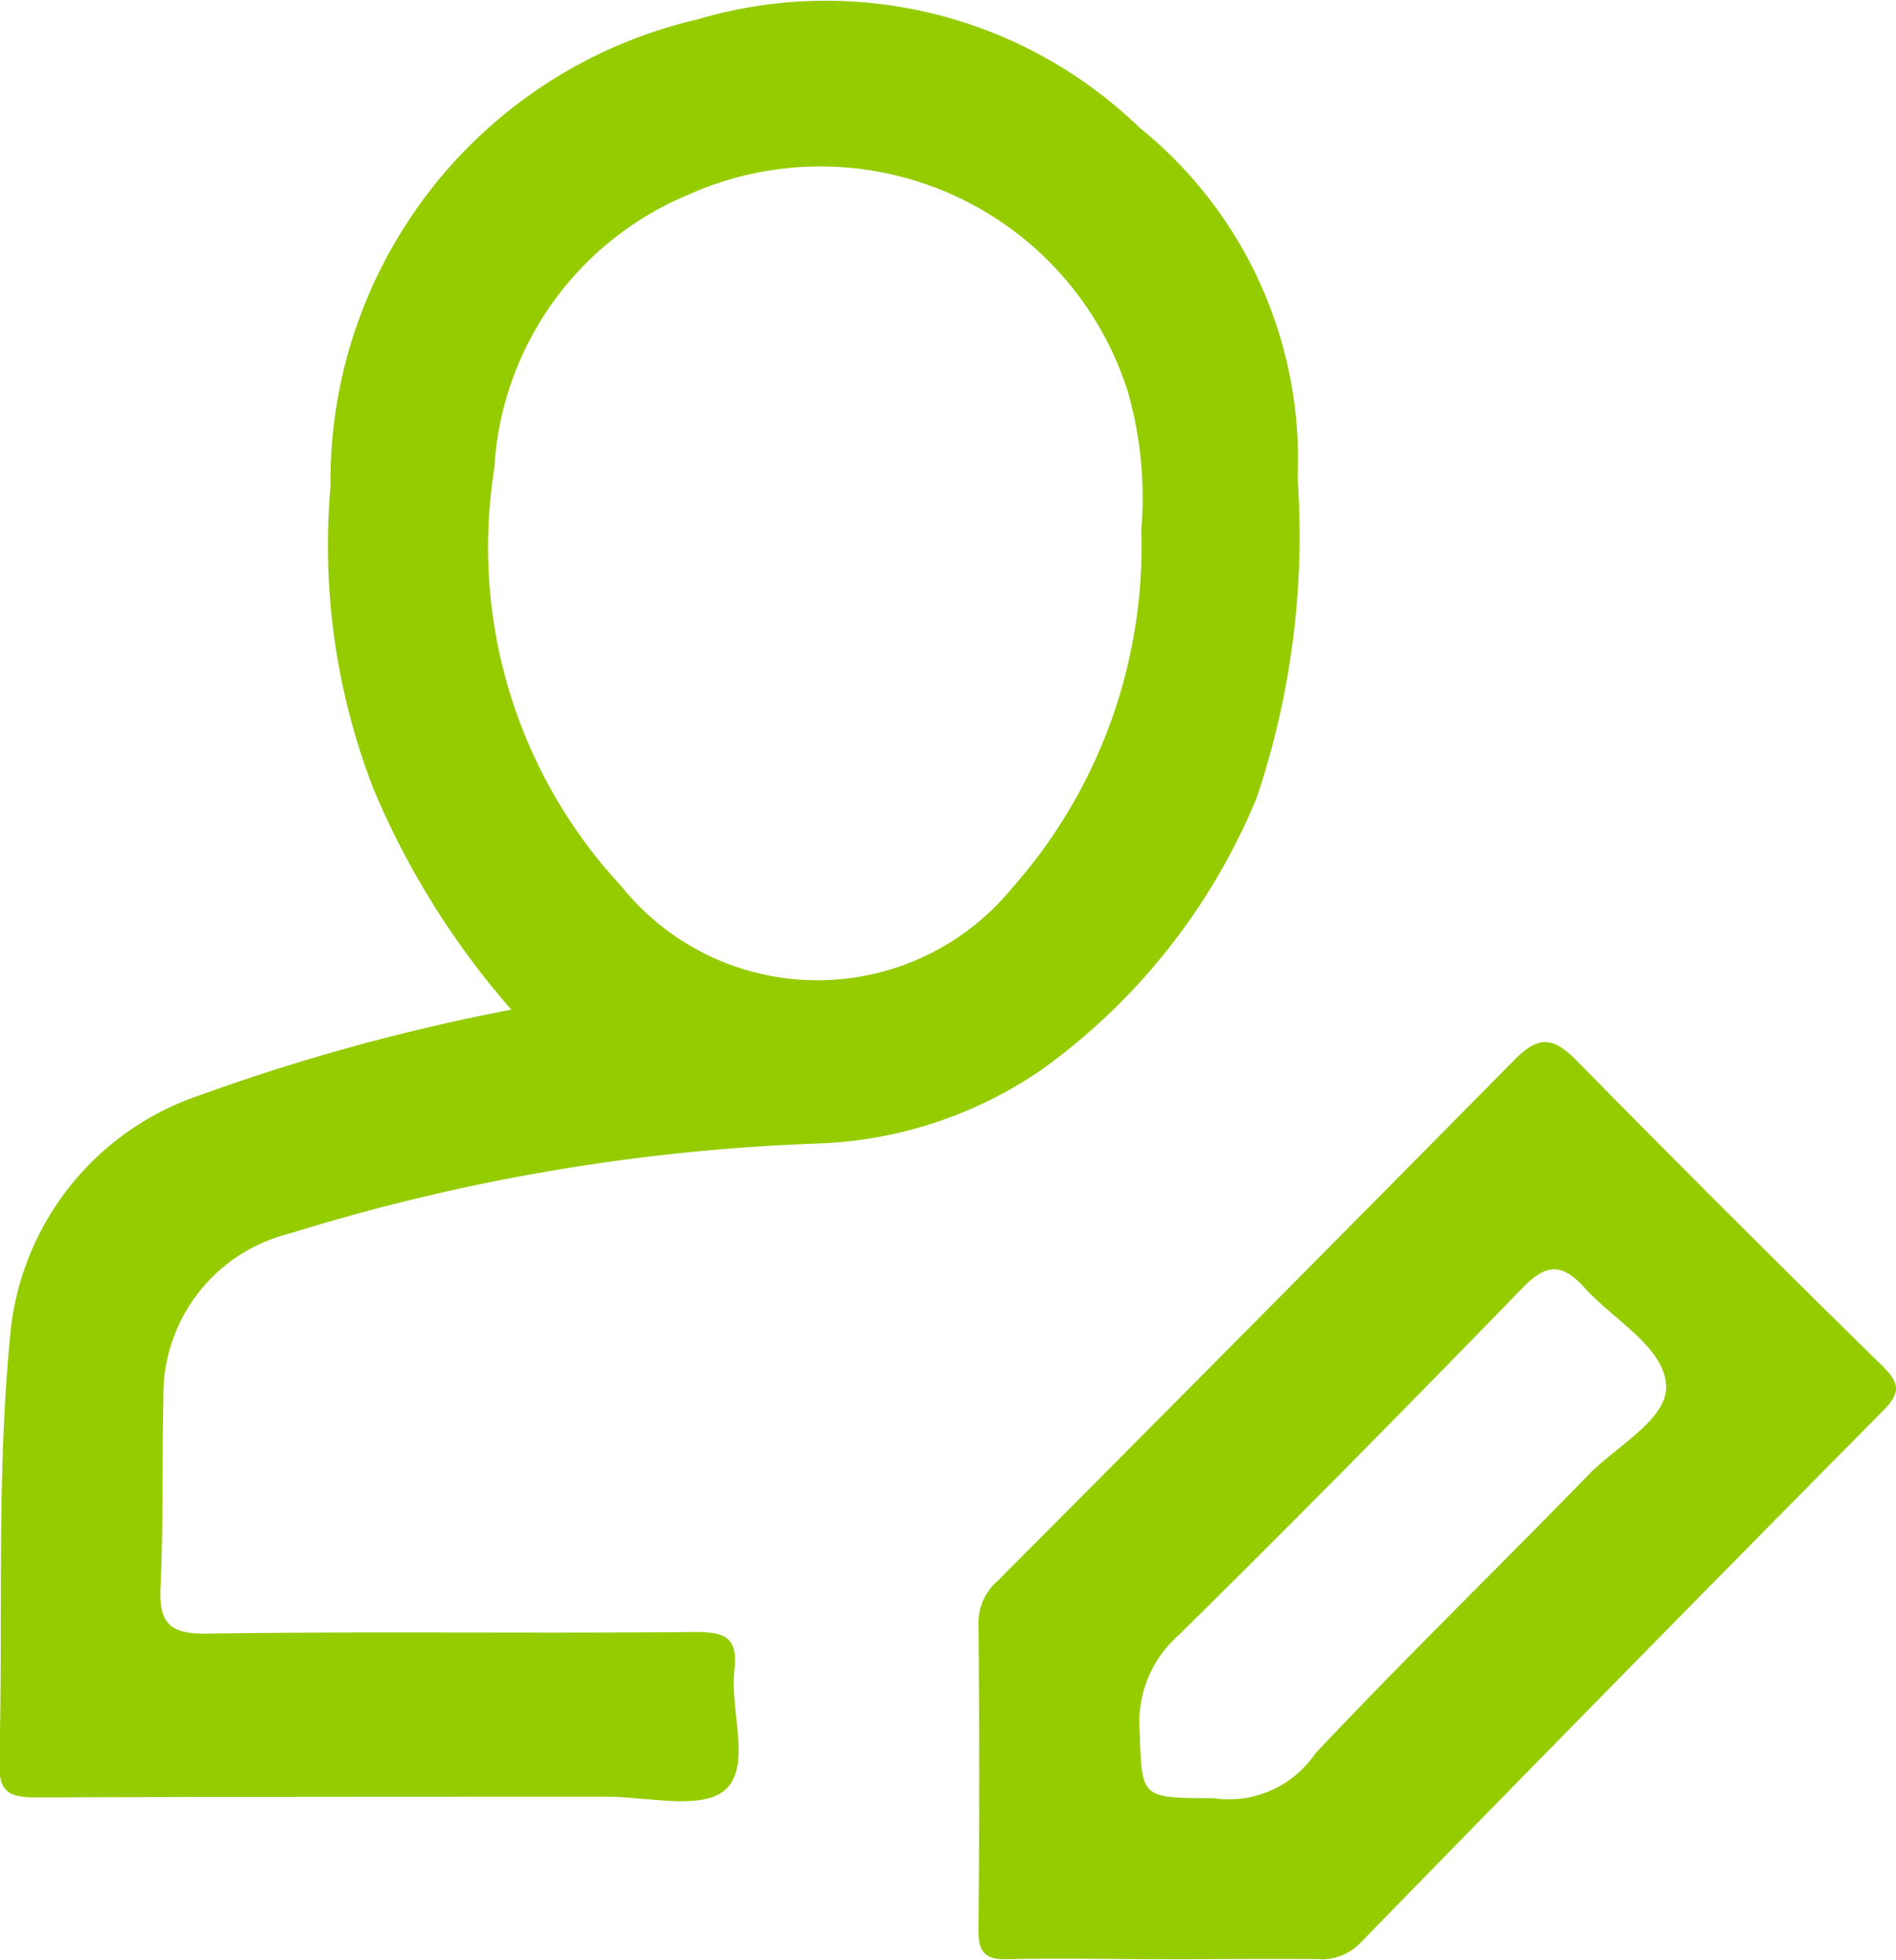
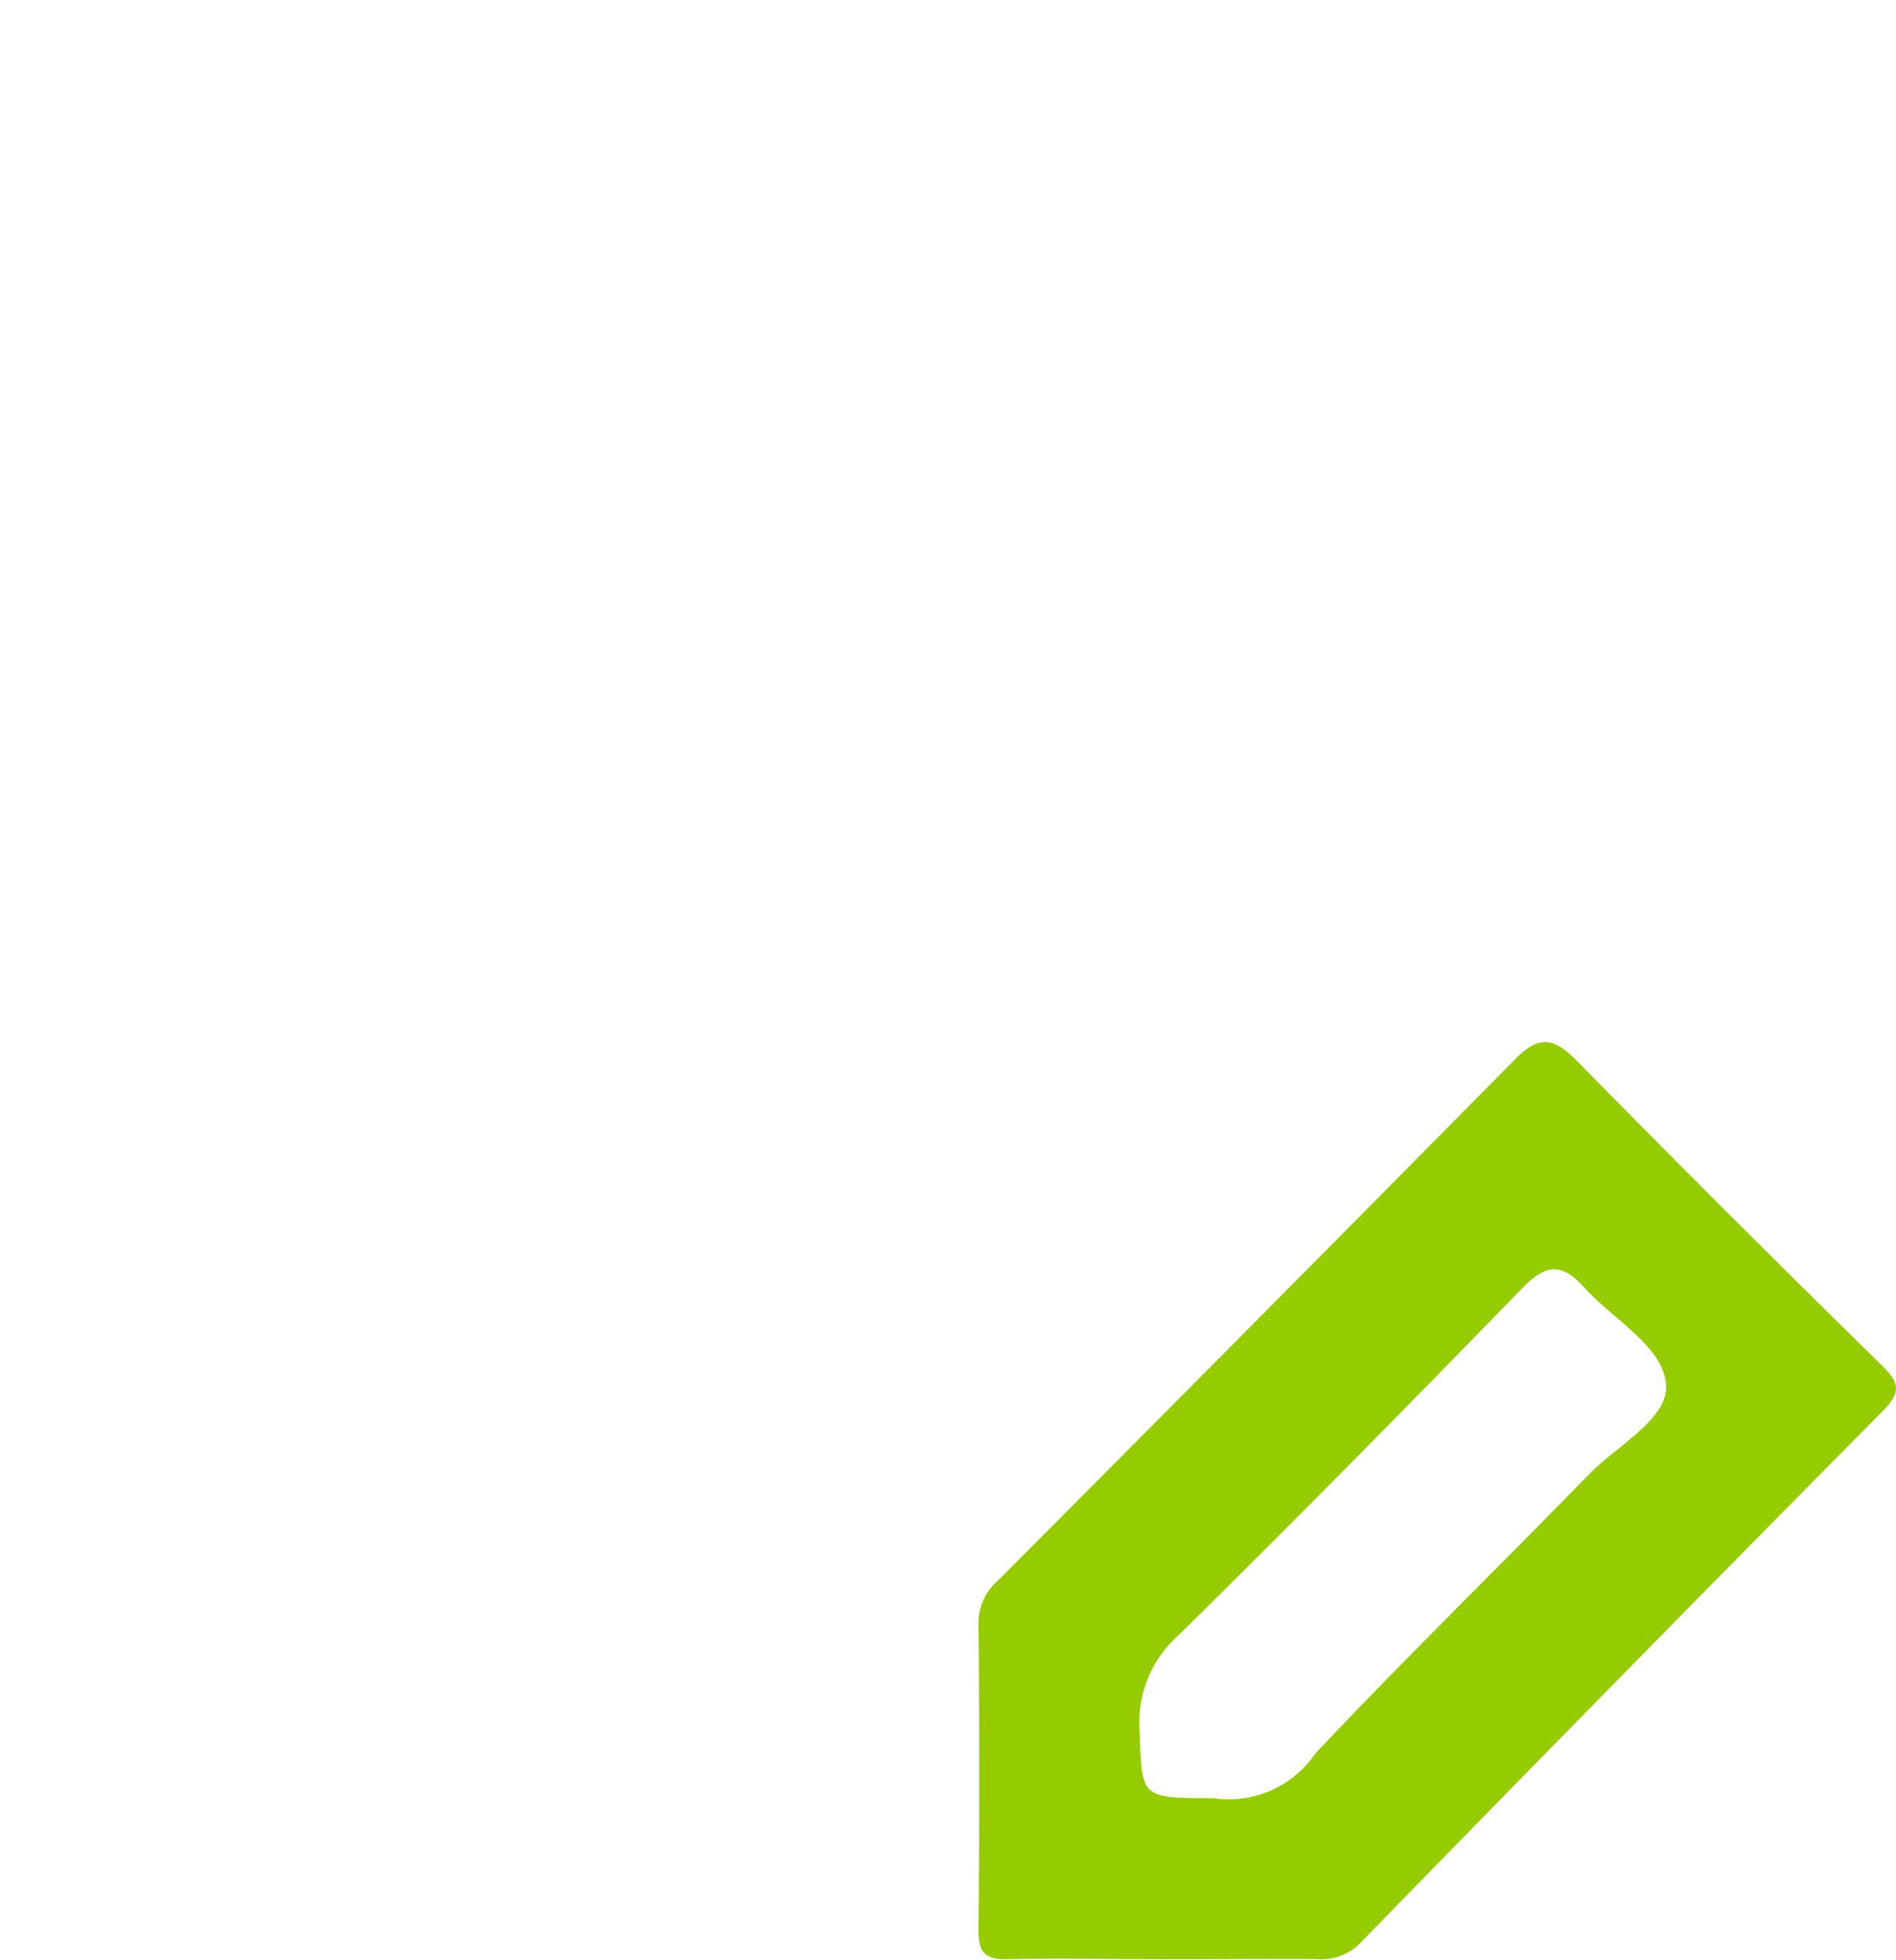
<svg xmlns="http://www.w3.org/2000/svg" width="16" height="16.536" viewBox="0 0 16 16.536">
  <g id="Raggruppa_40" data-name="Raggruppa 40" transform="translate(-181.499 -159.392)">
-     <path id="Tracciato_35" data-name="Tracciato 35" d="M185.814,167.911a6.853,6.853,0,0,1-1.161-1.857,5.679,5.679,0,0,1-.365-2.555,4,4,0,0,1,3.1-3.944,3.805,3.805,0,0,1,3.726.913,3.59,3.59,0,0,1,1.335,2.955,6.939,6.939,0,0,1-.345,2.7,5.323,5.323,0,0,1-1.8,2.284,3.545,3.545,0,0,1-1.89.633,17,17,0,0,0-4.477.762,1.4,1.4,0,0,0-1.059,1.387c-.012.527,0,1.055-.024,1.581-.015.3.057.411.389.406,1.375-.021,2.751,0,4.126-.014.246,0,.359.045.328.316-.041.348.148.818-.08,1.017-.2.173-.654.056-1,.057-1.6,0-3.209,0-4.814.006-.231,0-.317-.047-.31-.3.035-1.226-.028-2.46.1-3.675a2.362,2.362,0,0,1,1.59-1.949A17.247,17.247,0,0,1,185.814,167.911Zm5.316-4.044a3.278,3.278,0,0,0-.109-1.156,2.721,2.721,0,0,0-3.713-1.676,2.664,2.664,0,0,0-1.638,2.312,4.2,4.2,0,0,0,1.069,3.519,2.123,2.123,0,0,0,3.3.02A4.346,4.346,0,0,0,191.13,163.867Z" transform="translate(0)" fill="#94cc00" />
    <path id="Tracciato_36" data-name="Tracciato 36" d="M243.028,231.025c-.436,0-.872-.01-1.307,0-.2.006-.25-.064-.248-.255q.013-1.289,0-2.579a.467.467,0,0,1,.162-.358q2.184-2.192,4.359-4.394c.2-.205.326-.2.523,0q1.278,1.3,2.579,2.575c.142.14.171.222.013.381q-2.214,2.236-4.41,4.489a.453.453,0,0,1-.366.14C243.9,231.021,243.463,231.025,243.028,231.025Zm.425-1.359a.882.882,0,0,0,.862-.376c.754-.8,1.543-1.568,2.31-2.356.238-.244.668-.468.651-.752-.018-.323-.442-.55-.687-.821-.19-.211-.324-.207-.525,0-.958.986-1.923,1.966-2.9,2.928a.981.981,0,0,0-.331.809C242.853,229.665,242.836,229.665,243.452,229.666Z" transform="translate(-51.717 -55.102)" fill="#94cc00" />
  </g>
</svg>